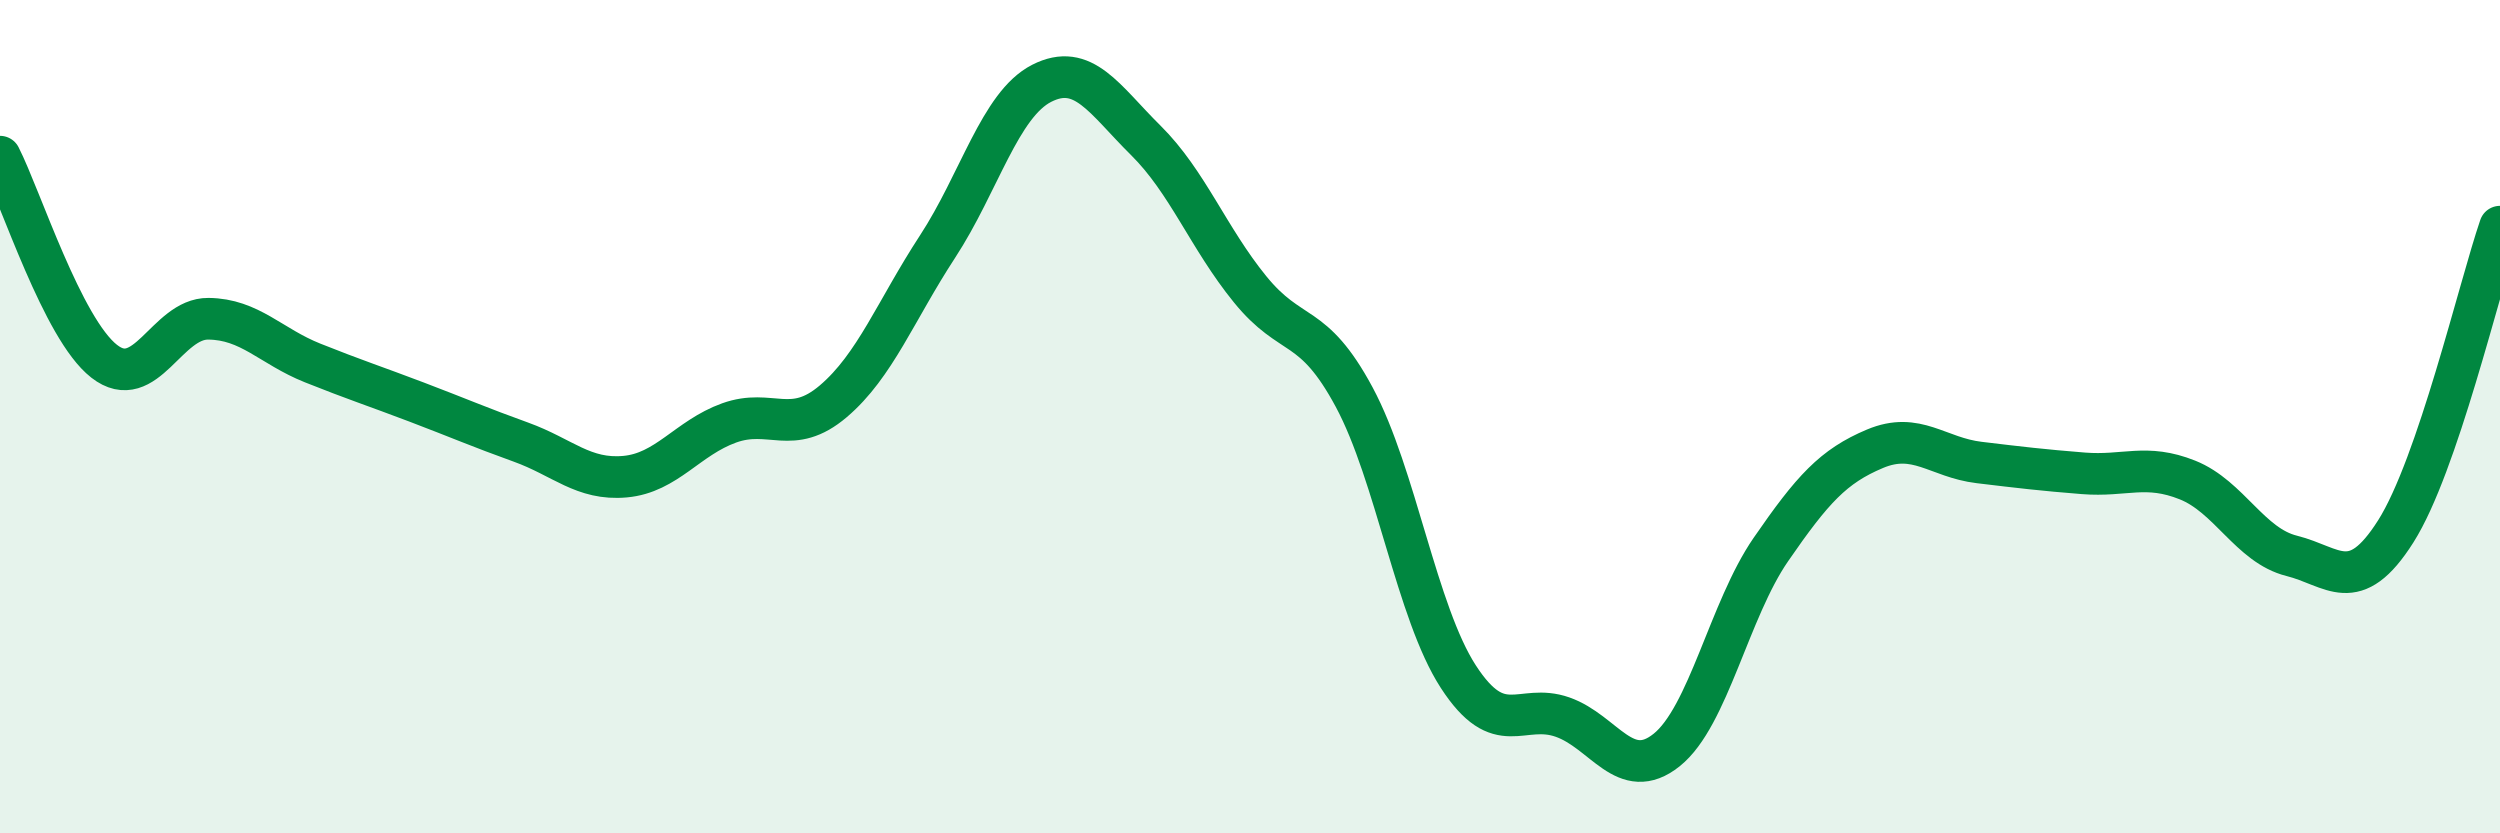
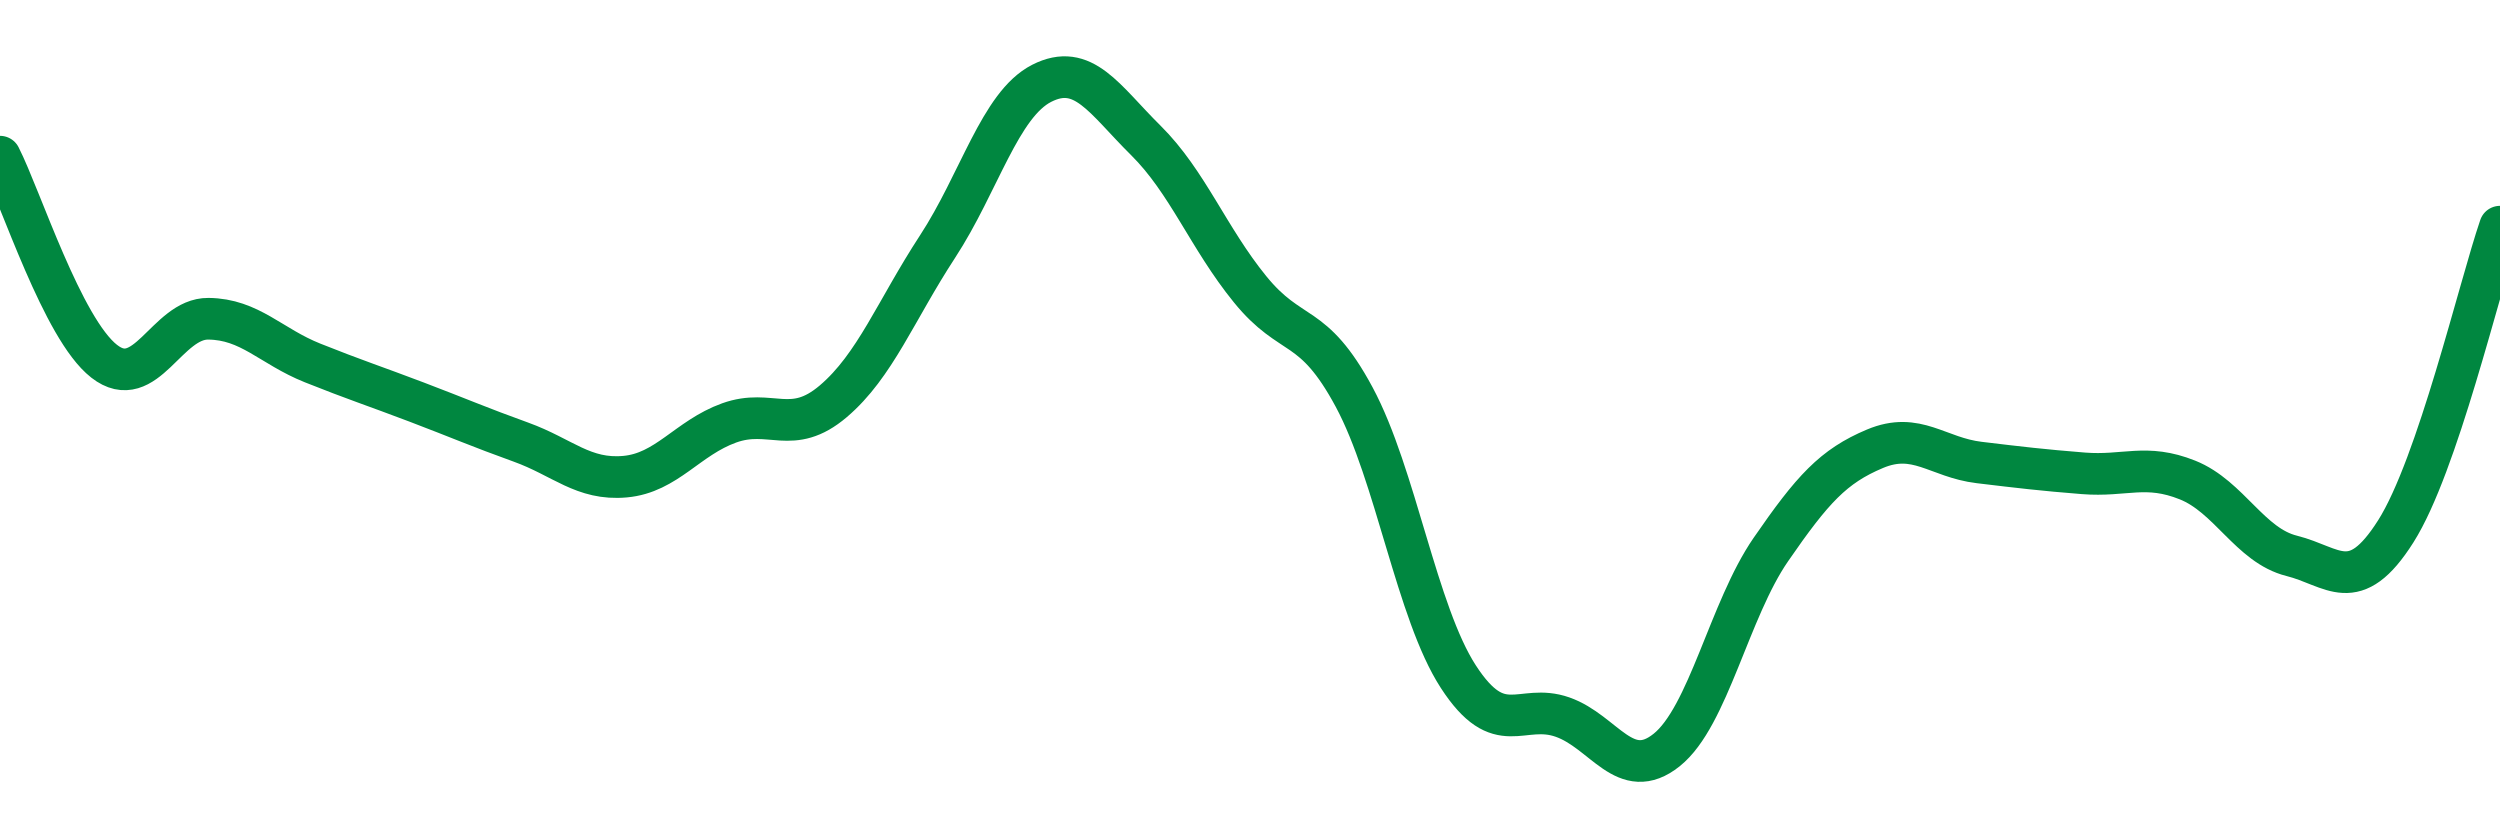
<svg xmlns="http://www.w3.org/2000/svg" width="60" height="20" viewBox="0 0 60 20">
-   <path d="M 0,3.76 C 0.5,4.74 1.5,7.89 2.5,8.67 C 3.5,9.45 4,7.64 5,7.65 C 6,7.66 6.5,8.31 7.5,8.71 C 8.5,9.11 9,9.27 10,9.65 C 11,10.03 11.5,10.25 12.5,10.61 C 13.5,10.97 14,11.53 15,11.44 C 16,11.35 16.5,10.51 17.5,10.15 C 18.5,9.79 19,10.48 20,9.63 C 21,8.78 21.5,7.45 22.5,5.92 C 23.5,4.39 24,2.51 25,2 C 26,1.49 26.5,2.38 27.5,3.37 C 28.5,4.36 29,5.71 30,6.94 C 31,8.17 31.5,7.67 32.5,9.53 C 33.5,11.39 34,14.7 35,16.24 C 36,17.78 36.5,16.86 37.5,17.21 C 38.5,17.56 39,18.8 40,18 C 41,17.2 41.5,14.64 42.5,13.19 C 43.5,11.74 44,11.19 45,10.77 C 46,10.35 46.5,10.98 47.5,11.1 C 48.5,11.22 49,11.28 50,11.36 C 51,11.44 51.5,11.12 52.5,11.52 C 53.5,11.92 54,13.09 55,13.34 C 56,13.59 56.5,14.33 57.5,12.75 C 58.5,11.17 59.5,6.9 60,5.44L60 20L0 20Z" fill="#008740" opacity="0.1" stroke-linecap="round" stroke-linejoin="round" />
  <path d="M 0,3.76 C 0.5,4.74 1.5,7.89 2.5,8.67 C 3.5,9.45 4,7.64 5,7.65 C 6,7.66 6.5,8.31 7.5,8.71 C 8.5,9.11 9,9.27 10,9.65 C 11,10.03 11.5,10.25 12.5,10.61 C 13.5,10.97 14,11.53 15,11.44 C 16,11.35 16.5,10.51 17.5,10.15 C 18.5,9.79 19,10.48 20,9.63 C 21,8.78 21.5,7.45 22.5,5.92 C 23.5,4.39 24,2.51 25,2 C 26,1.49 26.5,2.38 27.5,3.37 C 28.5,4.36 29,5.71 30,6.94 C 31,8.17 31.5,7.67 32.5,9.53 C 33.5,11.39 34,14.7 35,16.24 C 36,17.78 36.5,16.86 37.5,17.21 C 38.5,17.56 39,18.8 40,18 C 41,17.2 41.5,14.64 42.5,13.19 C 43.5,11.74 44,11.19 45,10.77 C 46,10.35 46.5,10.98 47.5,11.1 C 48.5,11.22 49,11.28 50,11.36 C 51,11.44 51.5,11.12 52.5,11.52 C 53.5,11.92 54,13.09 55,13.34 C 56,13.59 56.5,14.33 57.5,12.75 C 58.5,11.17 59.5,6.9 60,5.44" stroke="#008740" stroke-width="1" fill="none" stroke-linecap="round" stroke-linejoin="round" />
</svg>